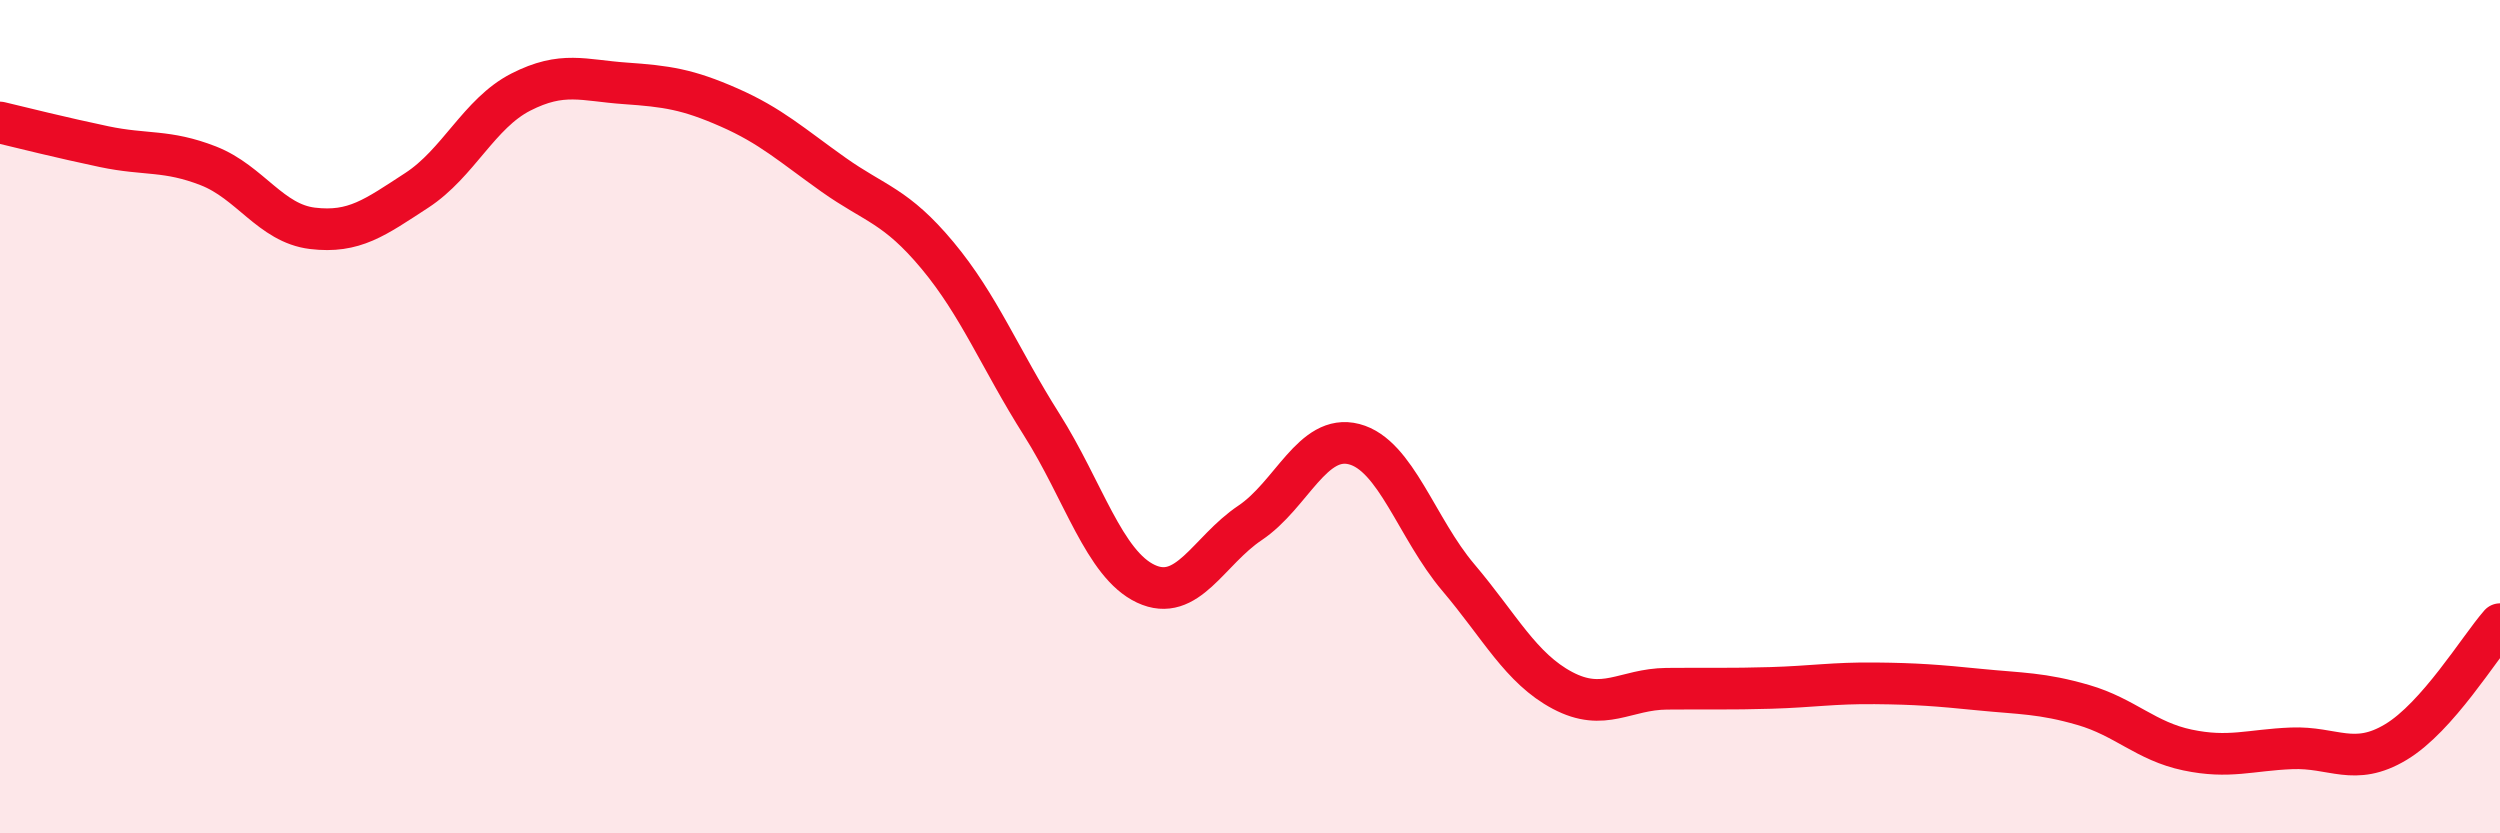
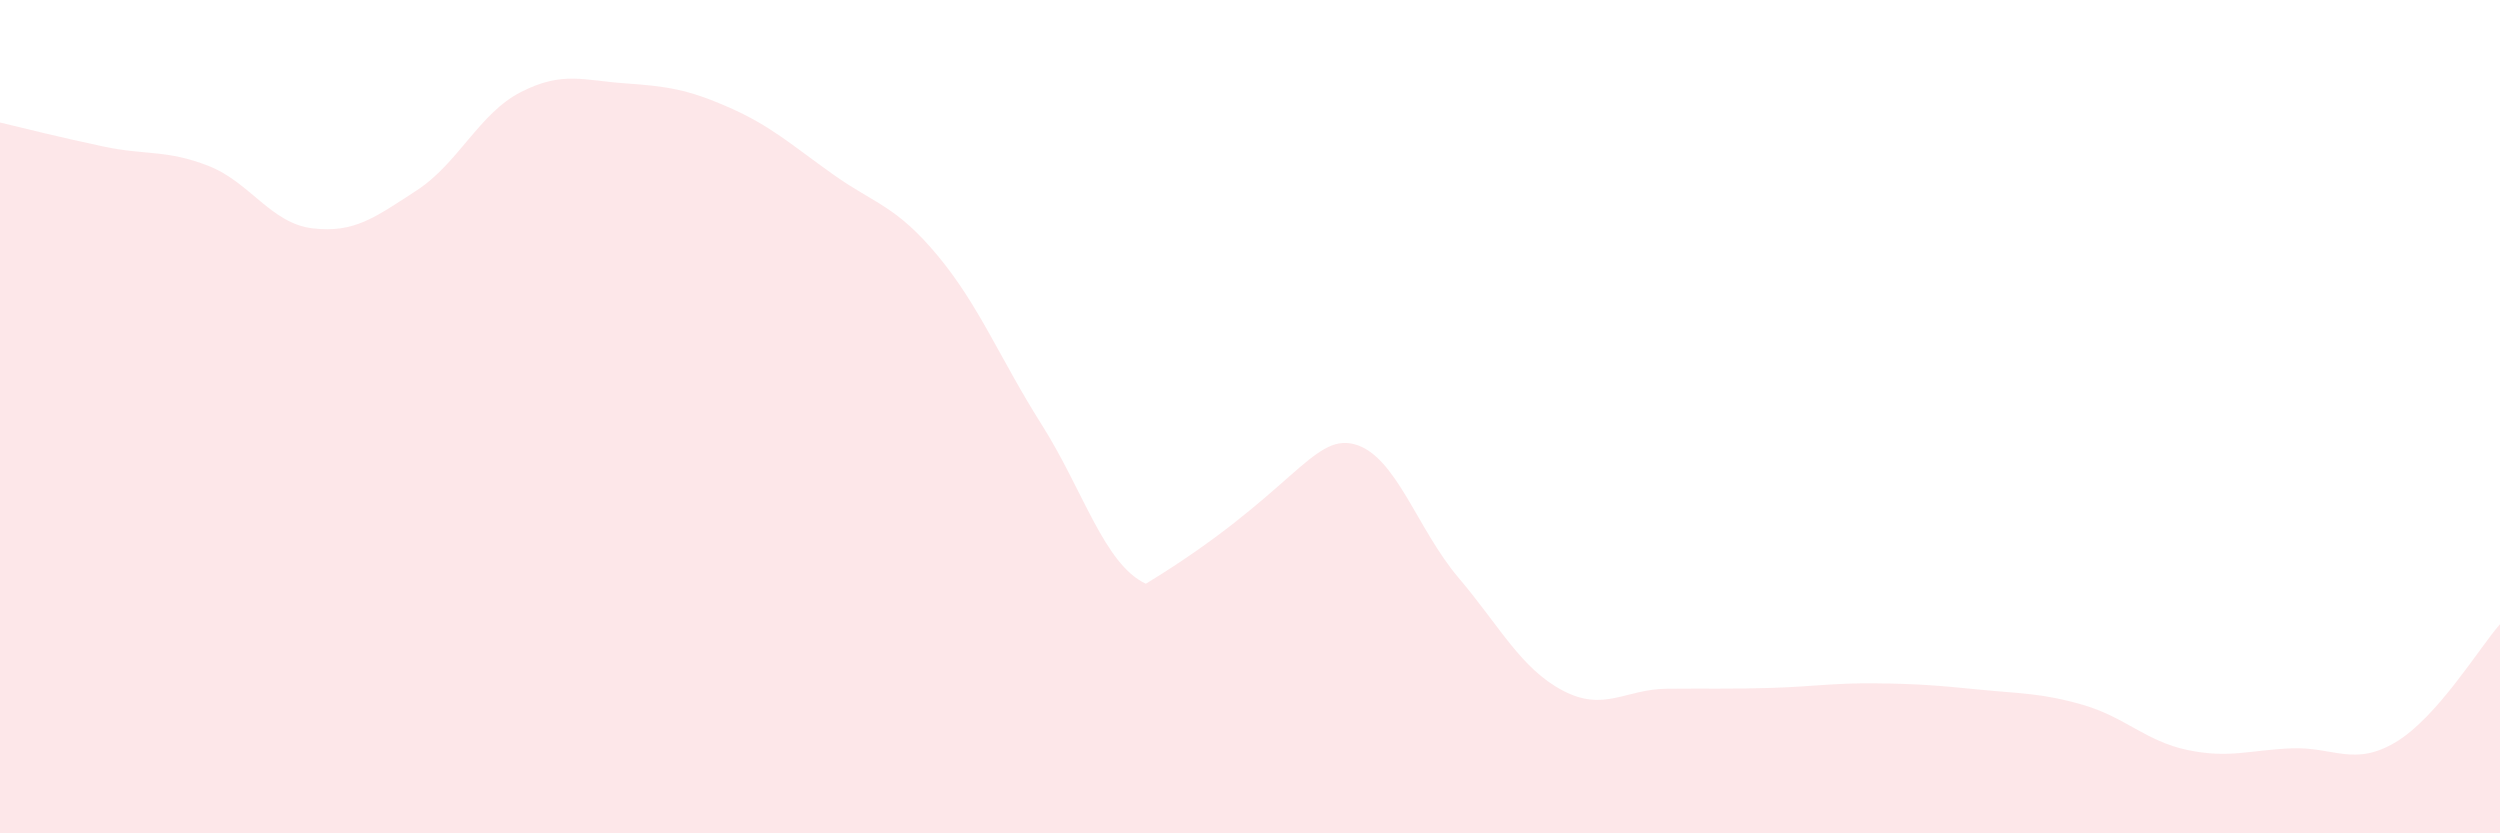
<svg xmlns="http://www.w3.org/2000/svg" width="60" height="20" viewBox="0 0 60 20">
-   <path d="M 0,2.94 C 0.5,3.06 1.5,3.31 2.5,3.52 C 3.5,3.73 4,3.59 5,3.98 C 6,4.37 6.5,5.36 7.5,5.48 C 8.5,5.6 9,5.22 10,4.57 C 11,3.92 11.5,2.72 12.5,2.21 C 13.5,1.7 14,1.93 15,2 C 16,2.07 16.5,2.14 17.5,2.58 C 18.5,3.02 19,3.48 20,4.19 C 21,4.9 21.5,4.93 22.5,6.13 C 23.5,7.33 24,8.61 25,10.19 C 26,11.77 26.5,13.54 27.5,14.01 C 28.5,14.48 29,13.22 30,12.55 C 31,11.88 31.5,10.4 32.5,10.66 C 33.5,10.92 34,12.68 35,13.86 C 36,15.04 36.5,16.04 37.5,16.57 C 38.5,17.1 39,16.54 40,16.53 C 41,16.52 41.5,16.54 42.5,16.51 C 43.5,16.48 44,16.39 45,16.4 C 46,16.41 46.5,16.45 47.5,16.55 C 48.5,16.65 49,16.63 50,16.92 C 51,17.21 51.5,17.79 52.5,18 C 53.5,18.21 54,18 55,17.96 C 56,17.92 56.5,18.41 57.5,17.81 C 58.5,17.21 59.5,15.55 60,14.98L60 20L0 20Z" fill="#EB0A25" opacity="0.1" stroke-linecap="round" stroke-linejoin="round" />
-   <path d="M 0,2.94 C 0.5,3.06 1.5,3.31 2.5,3.52 C 3.5,3.73 4,3.59 5,3.98 C 6,4.37 6.5,5.36 7.5,5.48 C 8.5,5.6 9,5.22 10,4.57 C 11,3.92 11.5,2.72 12.5,2.21 C 13.5,1.7 14,1.93 15,2 C 16,2.07 16.5,2.14 17.5,2.58 C 18.5,3.02 19,3.48 20,4.19 C 21,4.9 21.5,4.93 22.5,6.13 C 23.5,7.33 24,8.61 25,10.19 C 26,11.77 26.5,13.54 27.5,14.01 C 28.5,14.48 29,13.22 30,12.55 C 31,11.88 31.5,10.4 32.5,10.66 C 33.5,10.92 34,12.68 35,13.86 C 36,15.04 36.5,16.04 37.5,16.57 C 38.5,17.1 39,16.54 40,16.53 C 41,16.52 41.5,16.54 42.5,16.51 C 43.5,16.48 44,16.39 45,16.4 C 46,16.41 46.5,16.45 47.5,16.55 C 48.5,16.65 49,16.63 50,16.92 C 51,17.21 51.5,17.79 52.5,18 C 53.5,18.21 54,18 55,17.96 C 56,17.92 56.5,18.41 57.5,17.81 C 58.5,17.21 59.5,15.55 60,14.98" stroke="#EB0A25" stroke-width="1" fill="none" stroke-linecap="round" stroke-linejoin="round" />
+   <path d="M 0,2.94 C 0.5,3.06 1.5,3.31 2.5,3.52 C 3.5,3.73 4,3.59 5,3.98 C 6,4.37 6.5,5.36 7.5,5.48 C 8.5,5.6 9,5.22 10,4.57 C 11,3.92 11.5,2.72 12.5,2.21 C 13.5,1.7 14,1.93 15,2 C 16,2.07 16.5,2.14 17.5,2.58 C 18.5,3.02 19,3.48 20,4.19 C 21,4.9 21.5,4.93 22.5,6.13 C 23.5,7.33 24,8.61 25,10.19 C 26,11.77 26.5,13.54 27.5,14.01 C 31,11.88 31.5,10.4 32.5,10.66 C 33.5,10.92 34,12.68 35,13.86 C 36,15.04 36.5,16.04 37.5,16.57 C 38.5,17.1 39,16.54 40,16.53 C 41,16.52 41.5,16.54 42.5,16.51 C 43.5,16.48 44,16.39 45,16.4 C 46,16.41 46.5,16.45 47.5,16.55 C 48.5,16.65 49,16.63 50,16.92 C 51,17.21 51.5,17.79 52.5,18 C 53.5,18.21 54,18 55,17.96 C 56,17.92 56.5,18.41 57.5,17.81 C 58.5,17.21 59.5,15.55 60,14.98L60 20L0 20Z" fill="#EB0A25" opacity="0.1" stroke-linecap="round" stroke-linejoin="round" />
</svg>